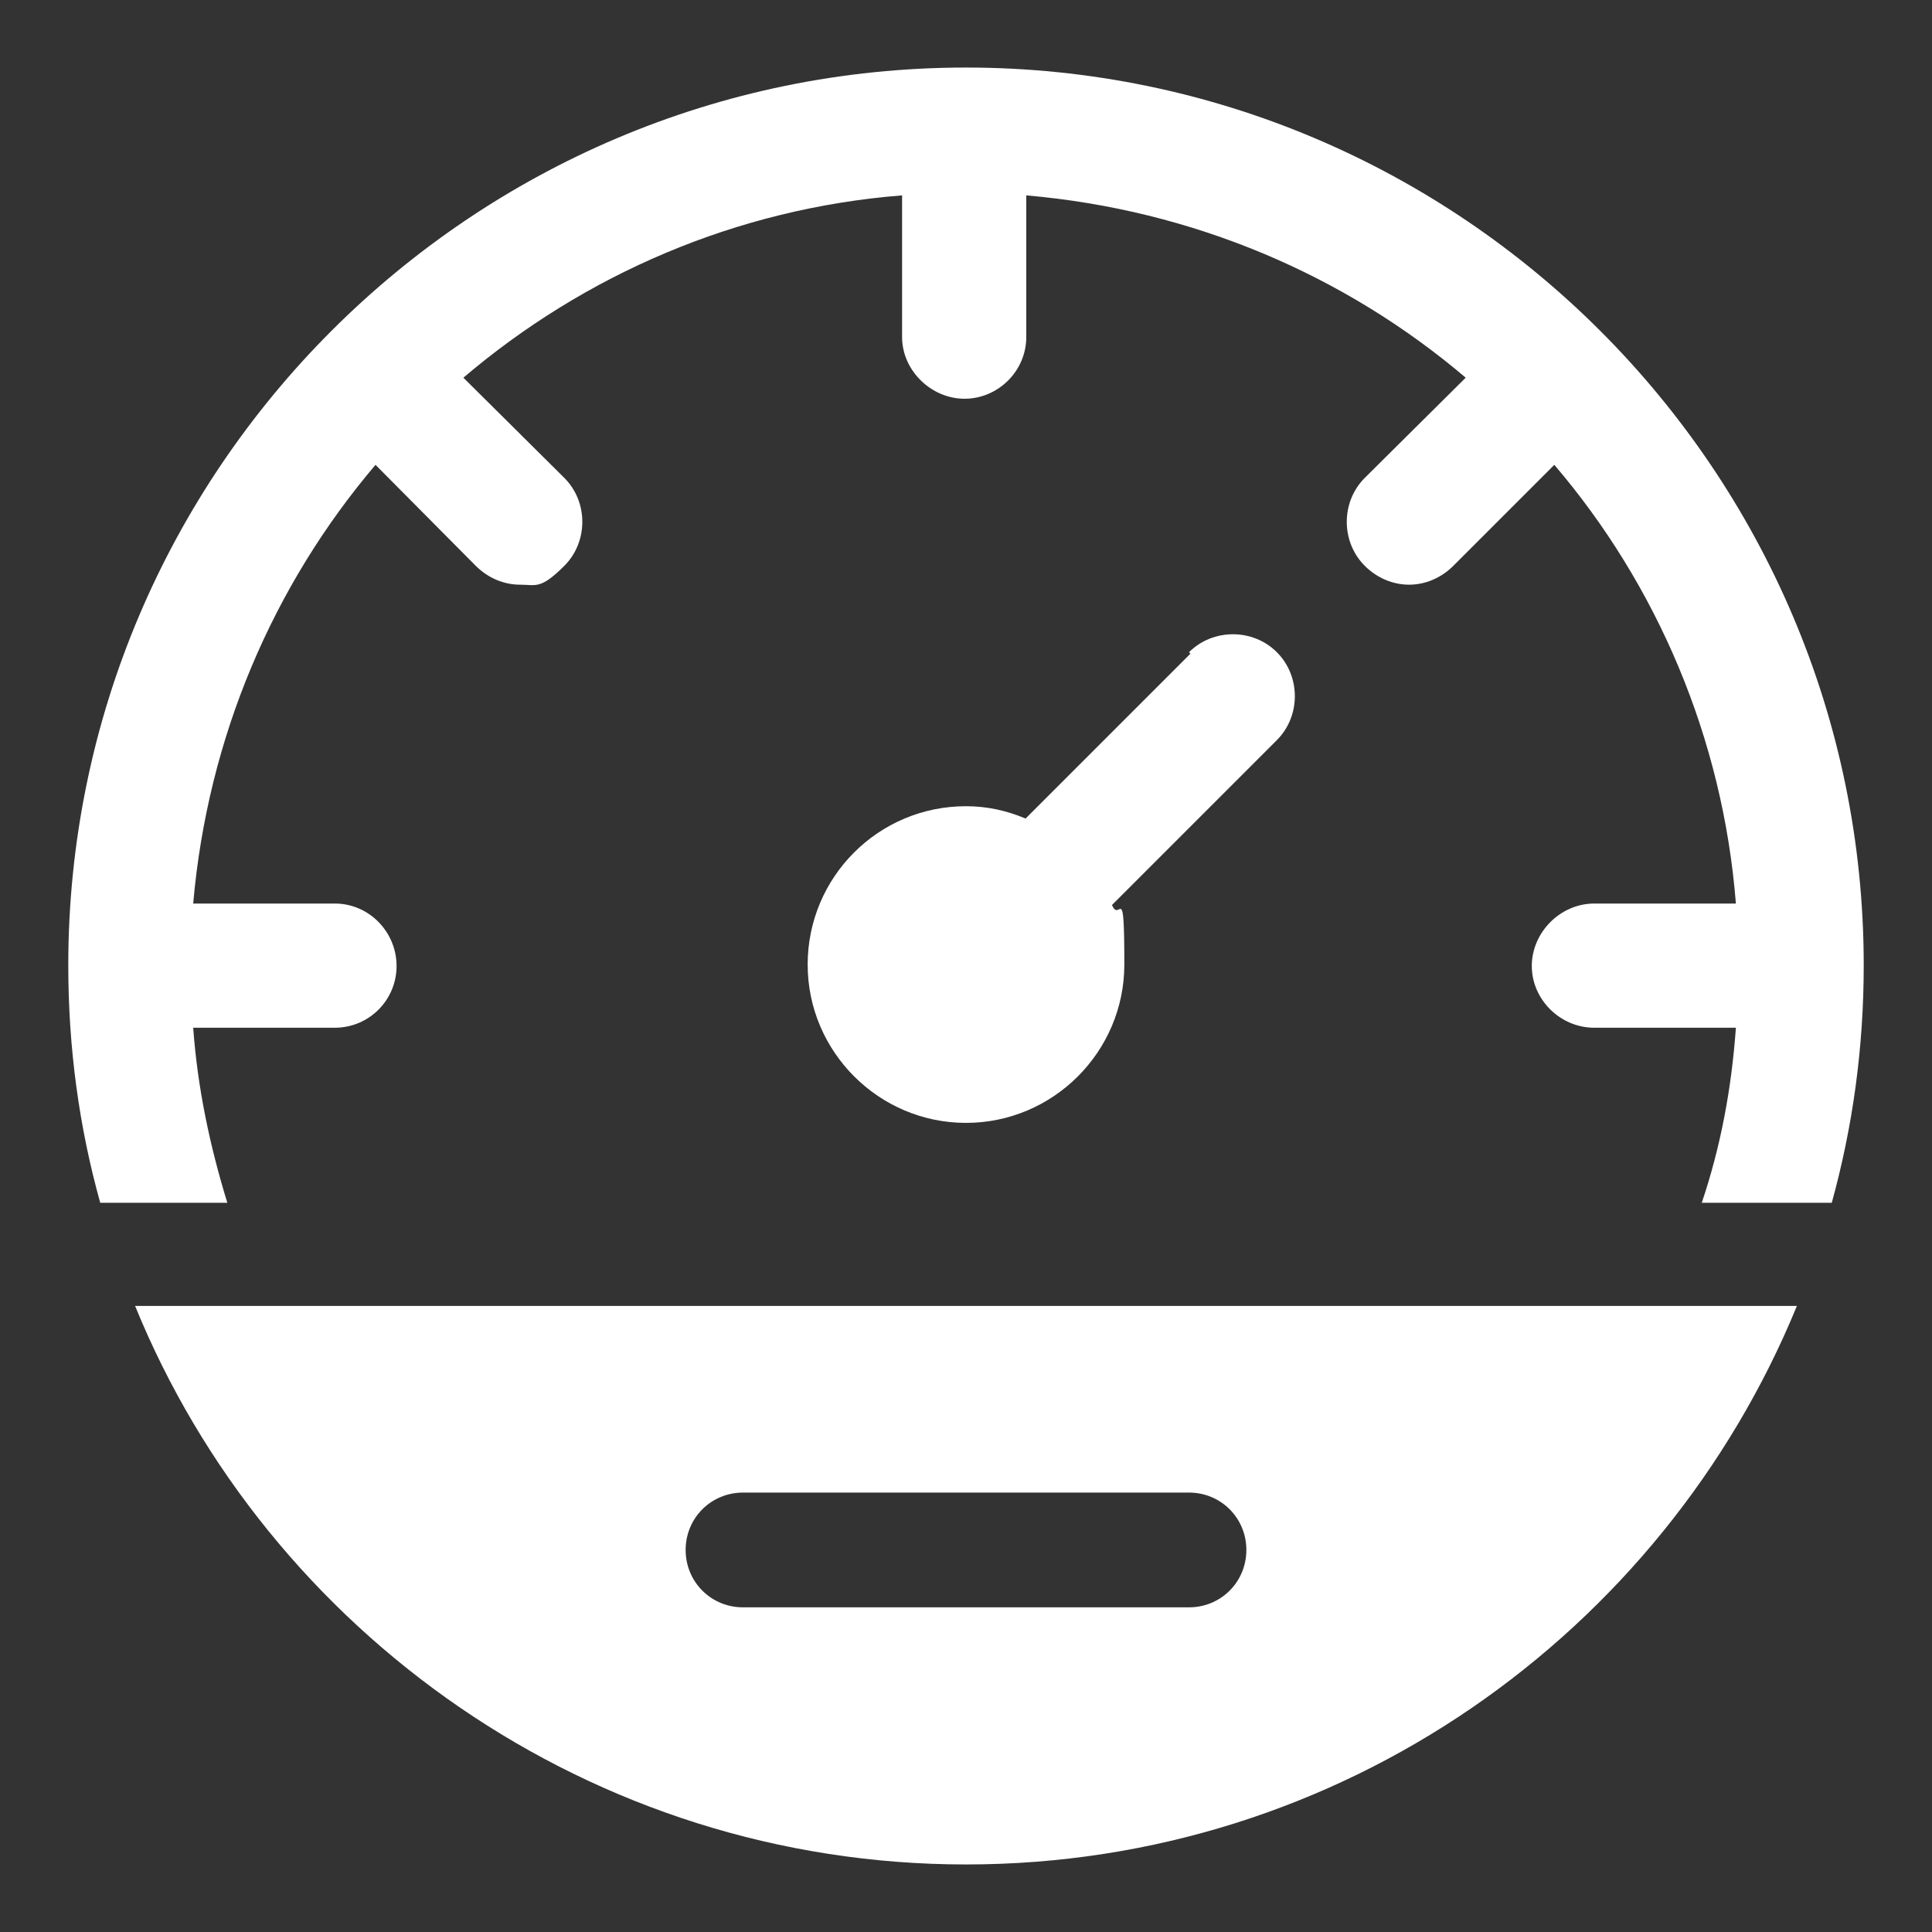
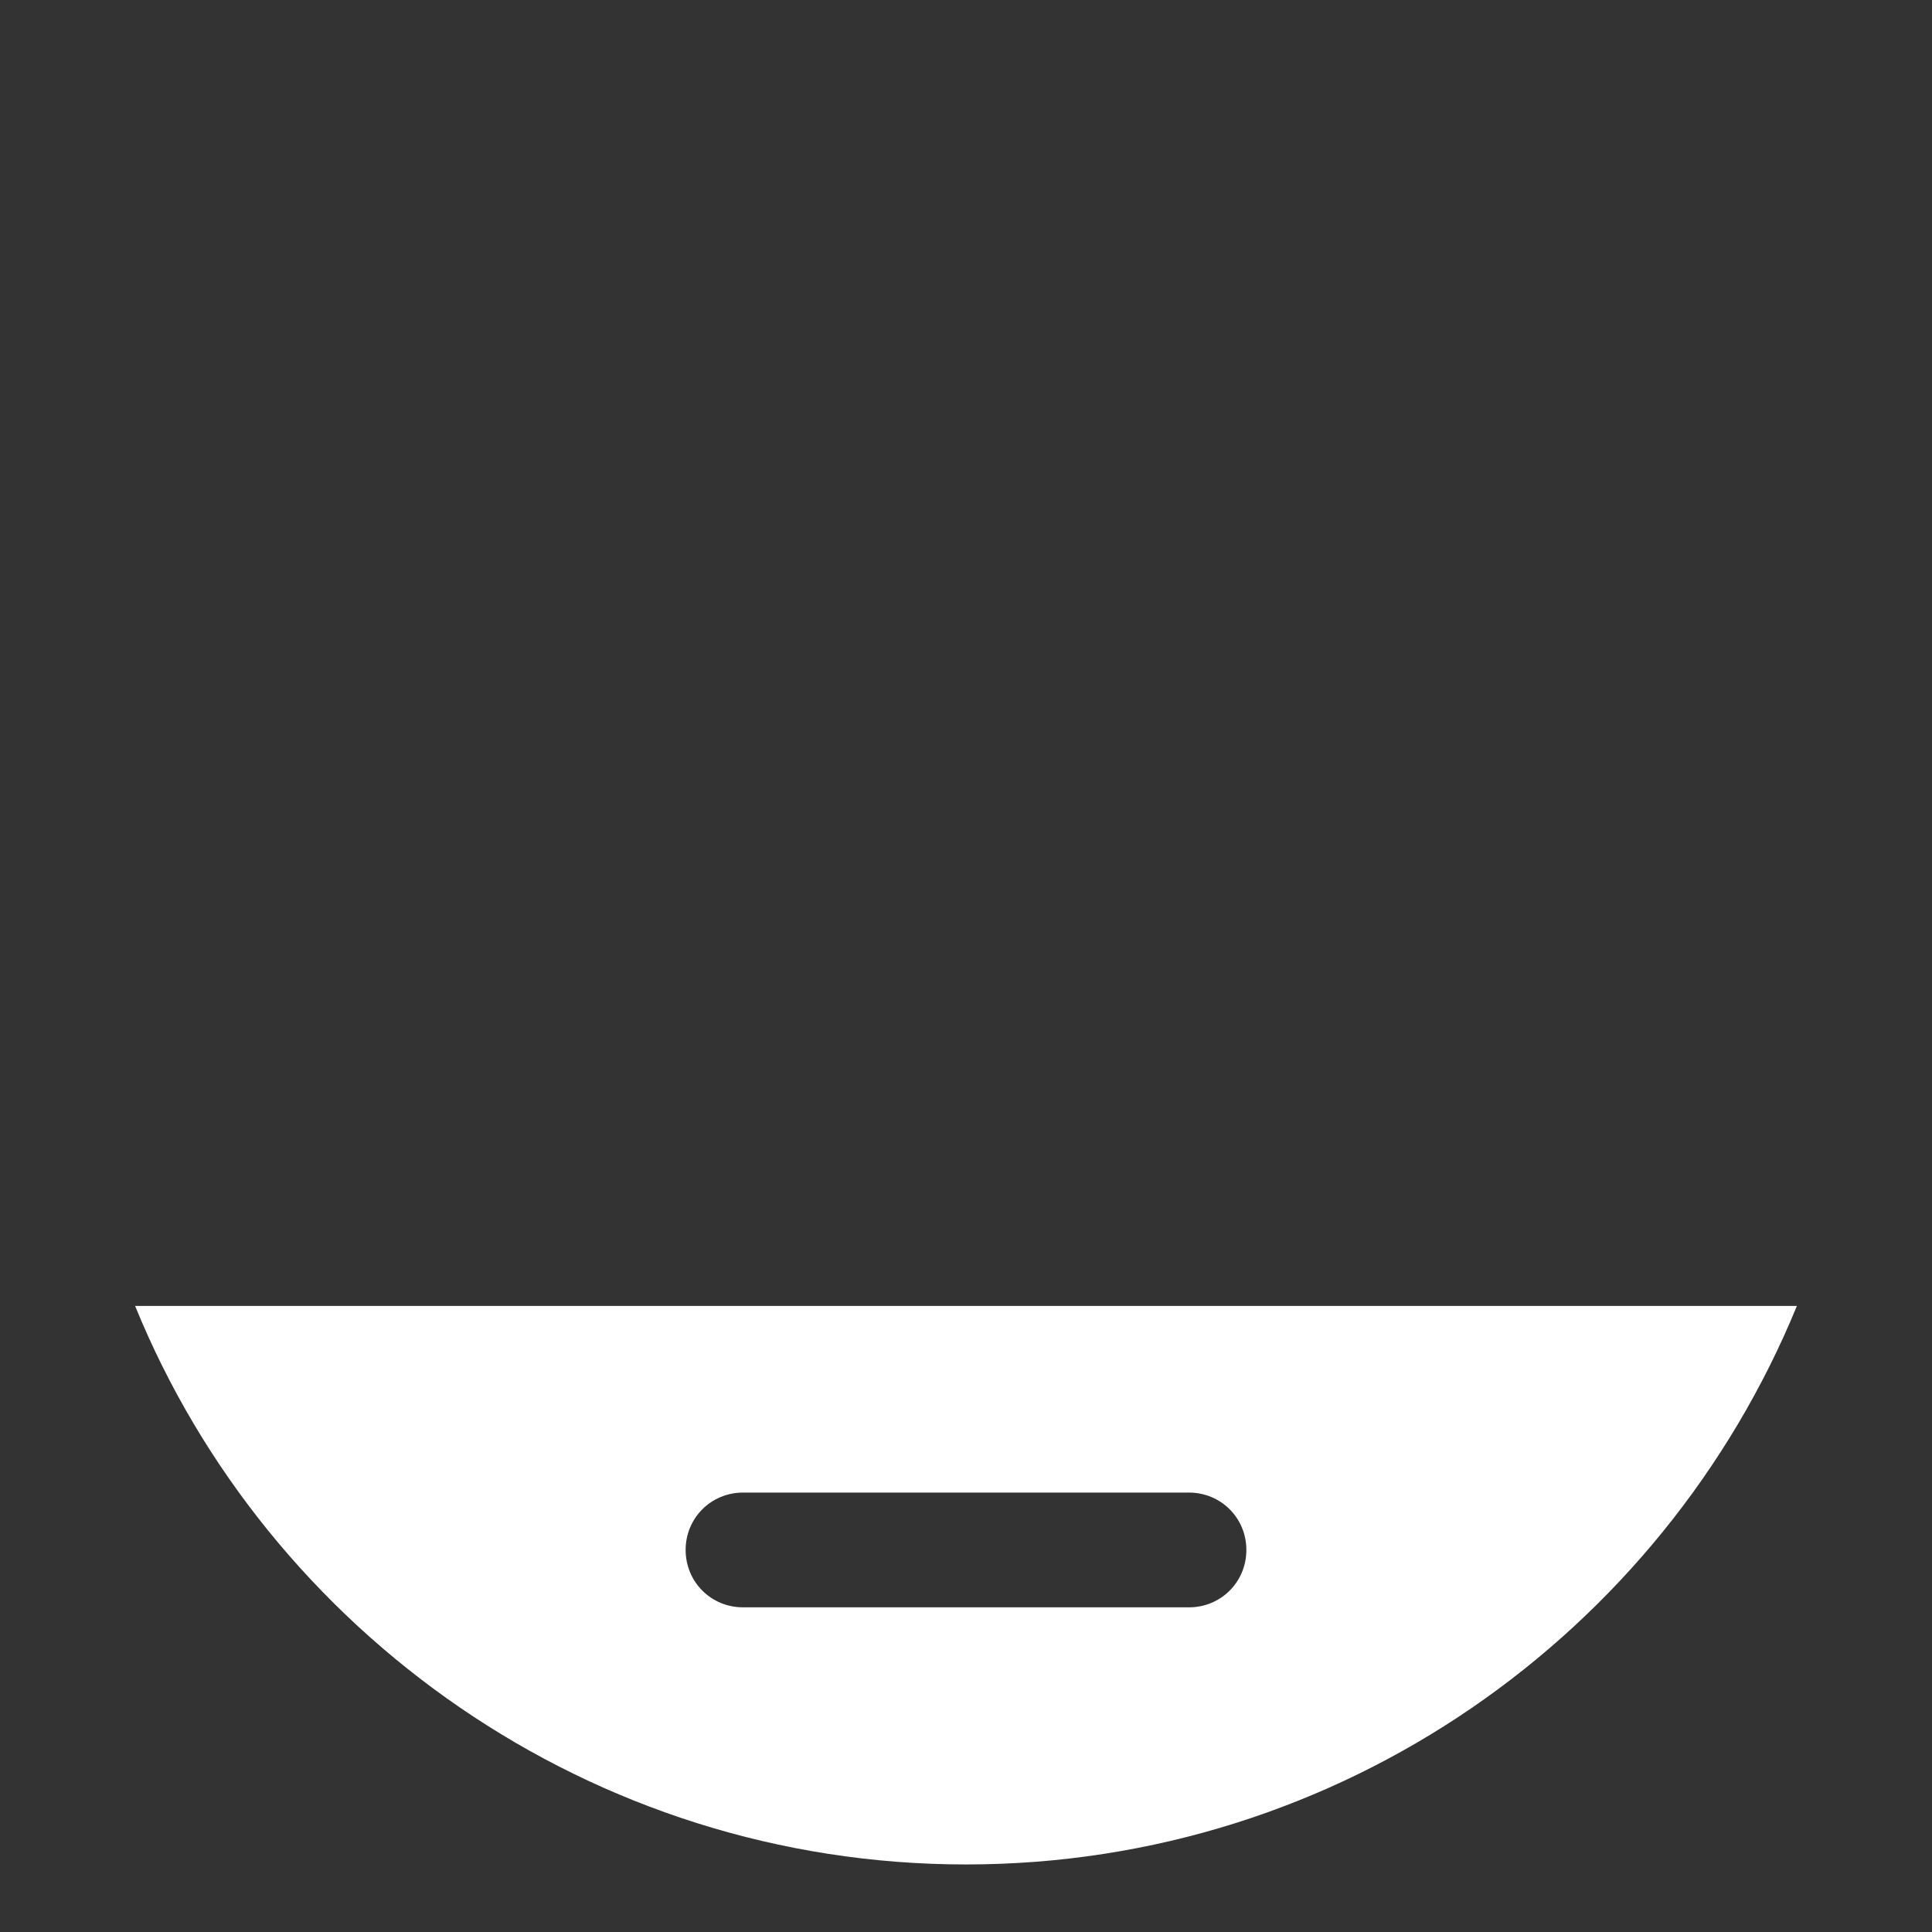
<svg xmlns="http://www.w3.org/2000/svg" id="Layer_1" version="1.1" viewBox="0 0 266 266">
  <rect x="0" y="0" width="266" height="266" fill="#333333" stroke="none" />
  <defs>
    <style>
      .st0 {
        fill: #fff;
      }
    </style>
  </defs>
  <g>
-     <path class="st0" d="M163.9,90l-22.7,22.7c-2.6-1.1-5.3-1.7-8.2-1.7-12.1,0-21.8,9.8-21.8,21.8s9.8,21.8,21.8,21.8,21.8-9.8,21.8-21.8-.6-5.6-1.7-8.2l22.7-22.7c3.3-3.3,3.3-8.8,0-12.1s-8.8-3.3-12.1,0l.2.2Z" />
-     <path class="st0" d="M256.6,132.9c0,11.3-1.5,22.2-4.4,32.7h-17.9c2.6-7.7,4.1-15.7,4.7-24.1h-19.5c-4.7,0-8.6-3.9-8.6-8.5s3.9-8.6,8.6-8.6h19.5c-1.8-22.8-10.9-43.9-25-60.4l-13.9,13.9c-1.7,1.7-3.9,2.6-6.1,2.6s-4.4-.9-6.1-2.6c-3.3-3.3-3.3-8.8,0-12.1l13.9-13.8c-16.6-14.1-37.5-23.1-60.5-25.1v19.5c0,4.7-3.9,8.5-8.5,8.5s-8.6-3.9-8.6-8.5v-19.5c-22.8,1.8-43.7,10.9-60.4,25.1l13.9,13.8c3.3,3.3,3.3,8.8,0,12.1s-3.9,2.6-6.1,2.6-4.4-.9-6.1-2.6l-13.8-13.9c-14.1,16.6-23.1,37.5-25.1,60.4h19.5c4.7,0,8.5,3.9,8.5,8.6s-3.8,8.5-8.5,8.5h-19.5c.6,8.3,2.3,16.3,4.7,24.1H13.8c-2.9-10.4-4.4-21.3-4.4-32.7,0-68.2,55.5-123.6,123.6-123.6s123.6,55.5,123.6,123.6Z" />
-   </g>
+     </g>
  <path class="st0" d="M18.6,179.8c18.3,44.9,62.8,76.9,114.4,76.9s95.9-31.8,114.4-76.9H18.6ZM163.7,221.3h-61.4c-4.4,0-7.9-3.5-7.9-7.9s3.5-7.9,7.9-7.9h61.4c4.4,0,7.9,3.5,7.9,7.9s-3.5,7.9-7.9,7.9Z" />
</svg>